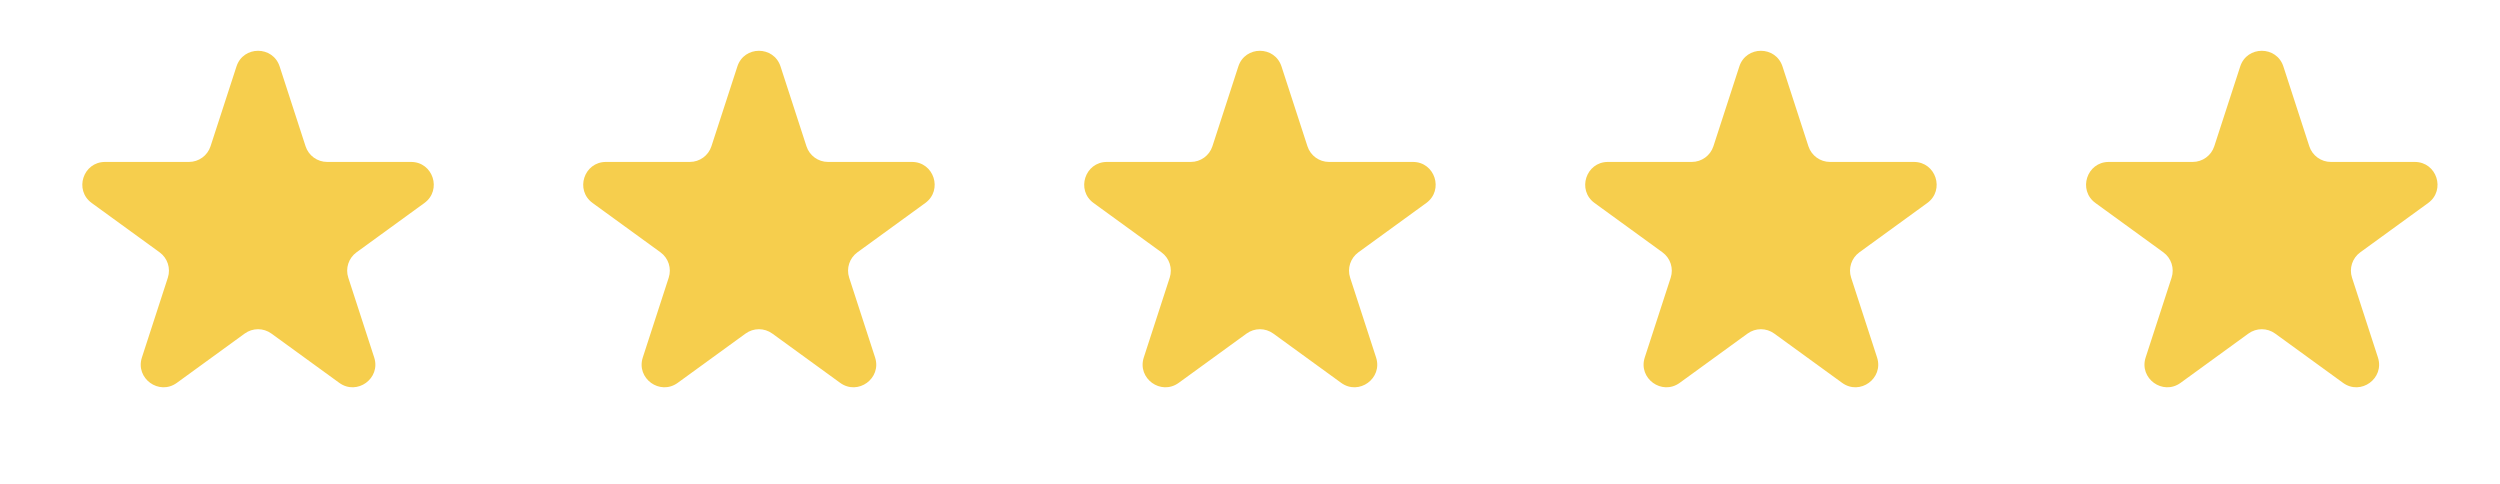
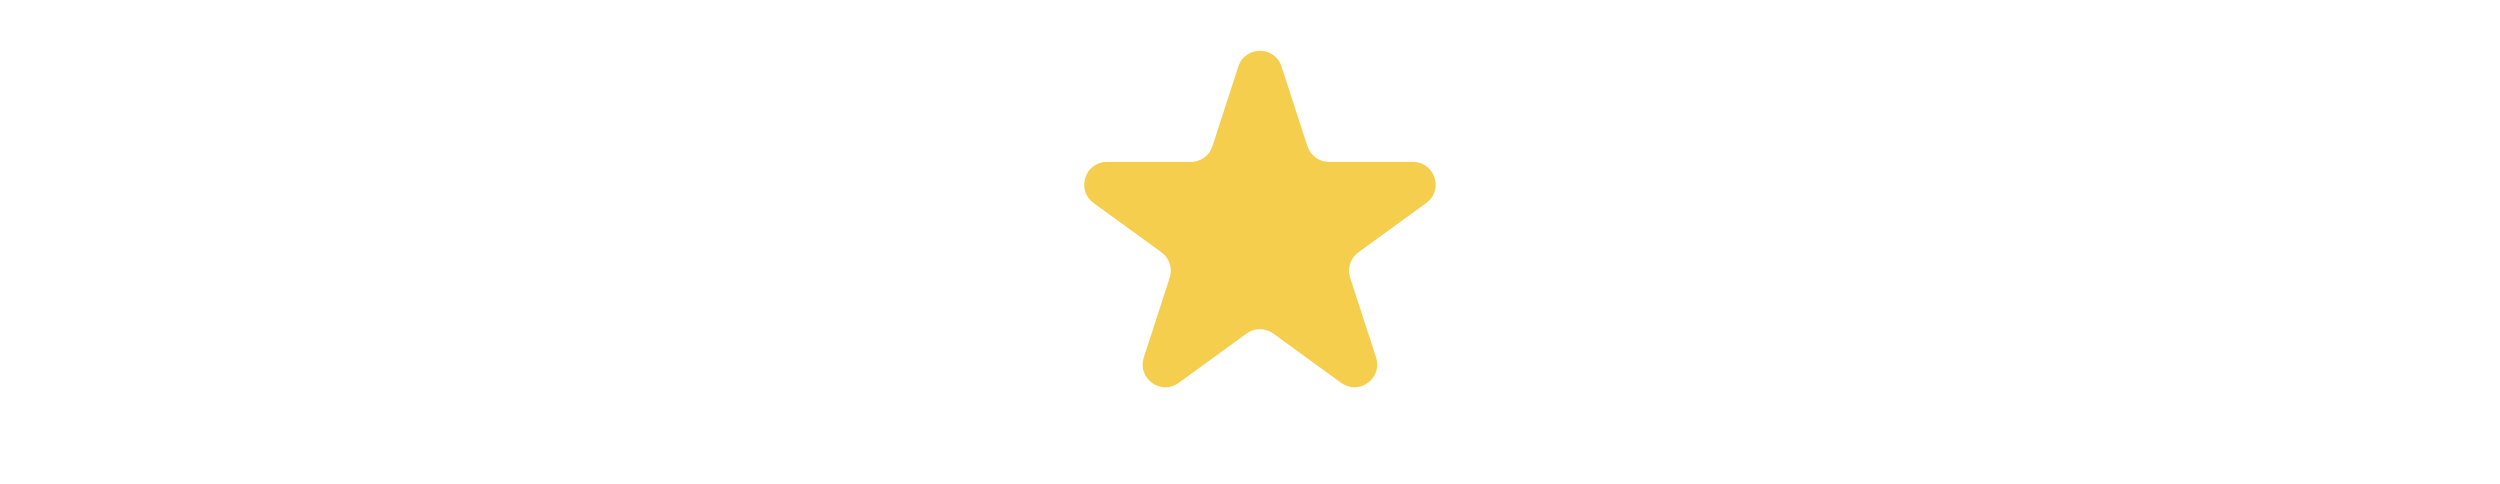
<svg xmlns="http://www.w3.org/2000/svg" width="93" height="18" viewBox="0 0 93 18" fill="none">
-   <path d="M8.797 2.473C9.049 1.695 10.15 1.695 10.403 2.473L11.367 5.441C11.48 5.789 11.805 6.024 12.17 6.024H15.291C16.109 6.024 16.449 7.071 15.787 7.552L13.263 9.386C12.967 9.601 12.843 9.982 12.956 10.33L13.92 13.298C14.173 14.076 13.283 14.723 12.621 14.242L10.096 12.408C9.8 12.193 9.399 12.193 9.103 12.408L6.579 14.242C5.917 14.723 5.026 14.076 5.279 13.298L6.244 10.33C6.357 9.982 6.233 9.601 5.937 9.386L3.412 7.552C2.75 7.071 3.09 6.024 3.908 6.024H7.029C7.395 6.024 7.719 5.789 7.832 5.441L8.797 2.473Z" fill="#F6CE4D" />
-   <path d="M27.43 2.473C27.682 1.695 28.783 1.695 29.036 2.473L30 5.441C30.113 5.789 30.437 6.024 30.803 6.024H33.924C34.742 6.024 35.082 7.071 34.42 7.552L31.896 9.386C31.6 9.601 31.476 9.982 31.589 10.33L32.553 13.298C32.806 14.076 31.916 14.723 31.254 14.242L28.729 12.408C28.433 12.193 28.032 12.193 27.736 12.408L25.211 14.242C24.55 14.723 23.659 14.076 23.912 13.298L24.876 10.33C24.989 9.982 24.866 9.601 24.57 9.386L22.045 7.552C21.383 7.071 21.723 6.024 22.541 6.024H25.662C26.028 6.024 26.352 5.789 26.465 5.441L27.43 2.473Z" fill="#F6CE4D" />
  <path d="M46.066 2.473C46.319 1.695 47.42 1.695 47.672 2.473L48.637 5.441C48.75 5.789 49.074 6.024 49.44 6.024H52.561C53.379 6.024 53.719 7.071 53.057 7.552L50.532 9.386C50.236 9.601 50.112 9.982 50.225 10.33L51.19 13.298C51.443 14.076 50.552 14.723 49.891 14.242L47.366 12.408C47.07 12.193 46.669 12.193 46.373 12.408L43.848 14.242C43.186 14.723 42.296 14.076 42.549 13.298L43.513 10.33C43.626 9.982 43.502 9.601 43.206 9.386L40.681 7.552C40.02 7.071 40.36 6.024 41.178 6.024H44.299C44.664 6.024 44.989 5.789 45.102 5.441L46.066 2.473Z" fill="#F6CE4D" />
-   <path d="M64.703 2.473C64.956 1.695 66.056 1.695 66.309 2.473L67.273 5.441C67.387 5.789 67.711 6.024 68.077 6.024H71.197C72.016 6.024 72.356 7.071 71.694 7.552L69.169 9.386C68.873 9.601 68.749 9.982 68.862 10.33L69.827 13.298C70.079 14.076 69.189 14.723 68.527 14.242L66.002 12.408C65.706 12.193 65.306 12.193 65.01 12.408L62.485 14.242C61.823 14.723 60.933 14.076 61.185 13.298L62.15 10.33C62.263 9.982 62.139 9.601 61.843 9.386L59.318 7.552C58.657 7.071 58.997 6.024 59.815 6.024H62.935C63.301 6.024 63.626 5.789 63.739 5.441L64.703 2.473Z" fill="#F6CE4D" />
-   <path d="M83.336 2.473C83.588 1.695 84.689 1.695 84.942 2.473L85.906 5.441C86.019 5.789 86.344 6.024 86.709 6.024H89.83C90.648 6.024 90.988 7.071 90.327 7.552L87.802 9.386C87.506 9.601 87.382 9.982 87.495 10.33L88.459 13.298C88.712 14.076 87.822 14.723 87.16 14.242L84.635 12.408C84.339 12.193 83.939 12.193 83.642 12.408L81.118 14.242C80.456 14.723 79.566 14.076 79.818 13.298L80.783 10.33C80.896 9.982 80.772 9.601 80.476 9.386L77.951 7.552C77.289 7.071 77.629 6.024 78.447 6.024H81.568C81.934 6.024 82.258 5.789 82.371 5.441L83.336 2.473Z" fill="#F6CE4D" />
</svg>